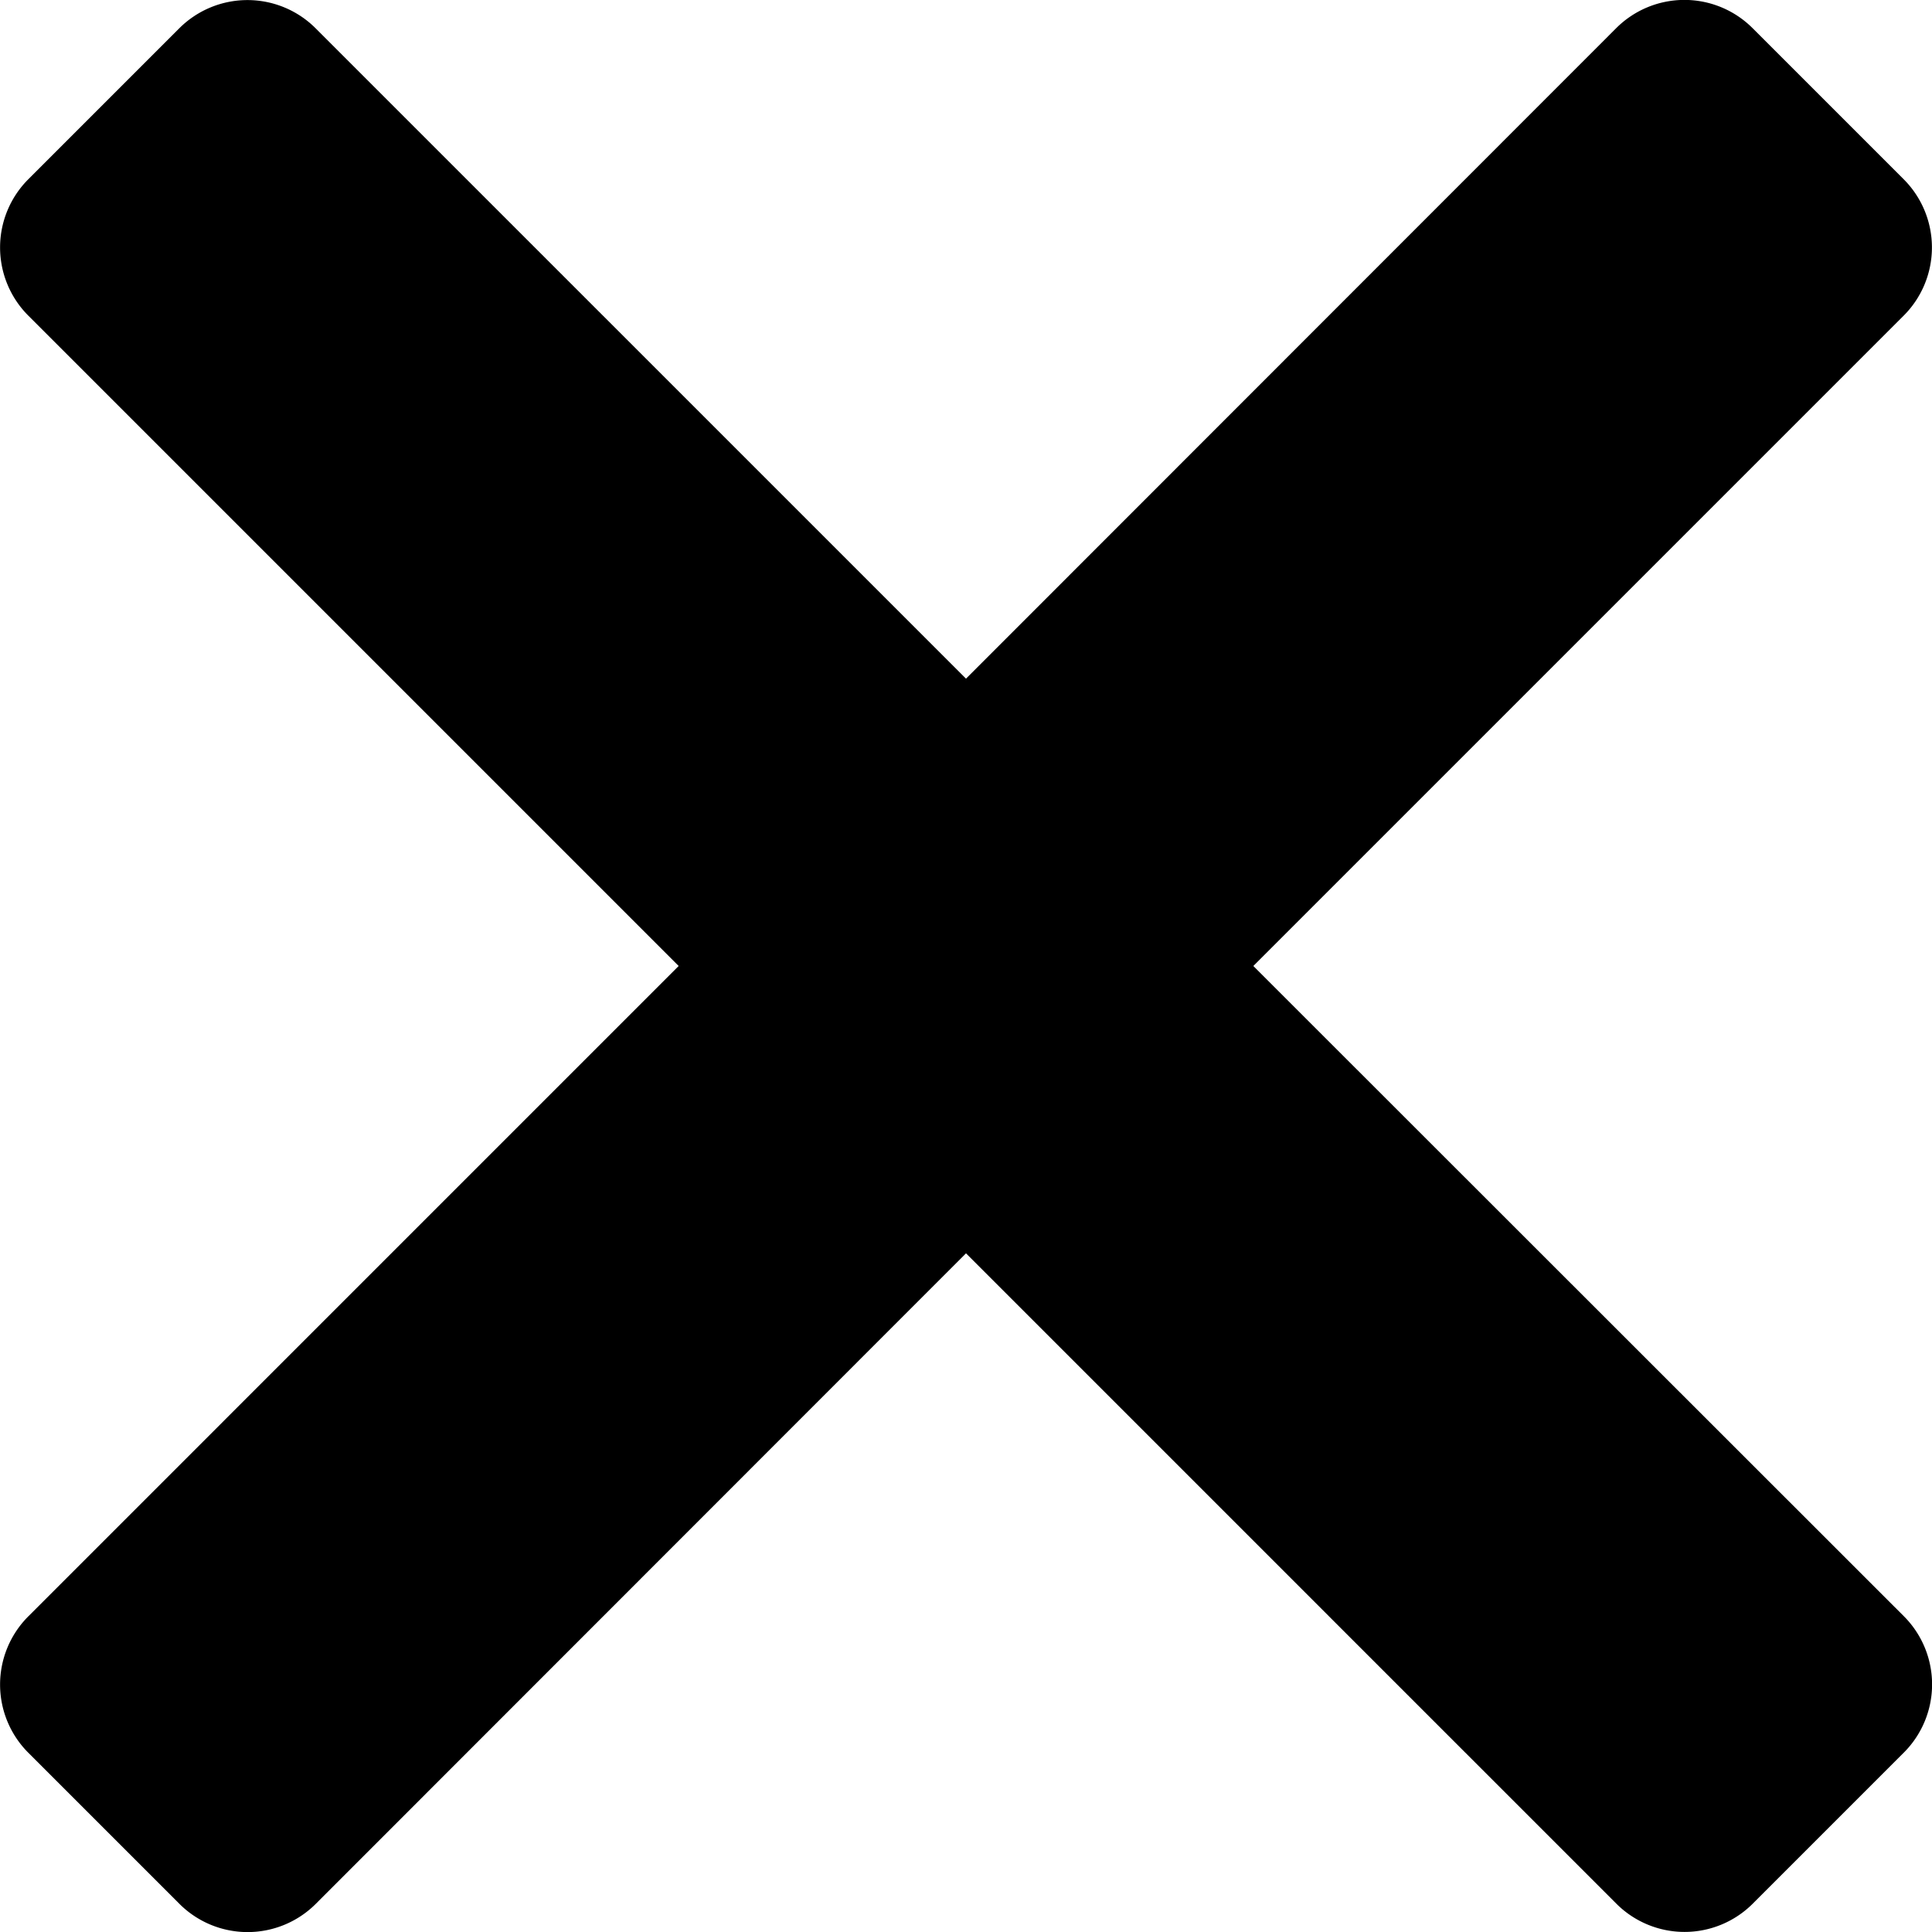
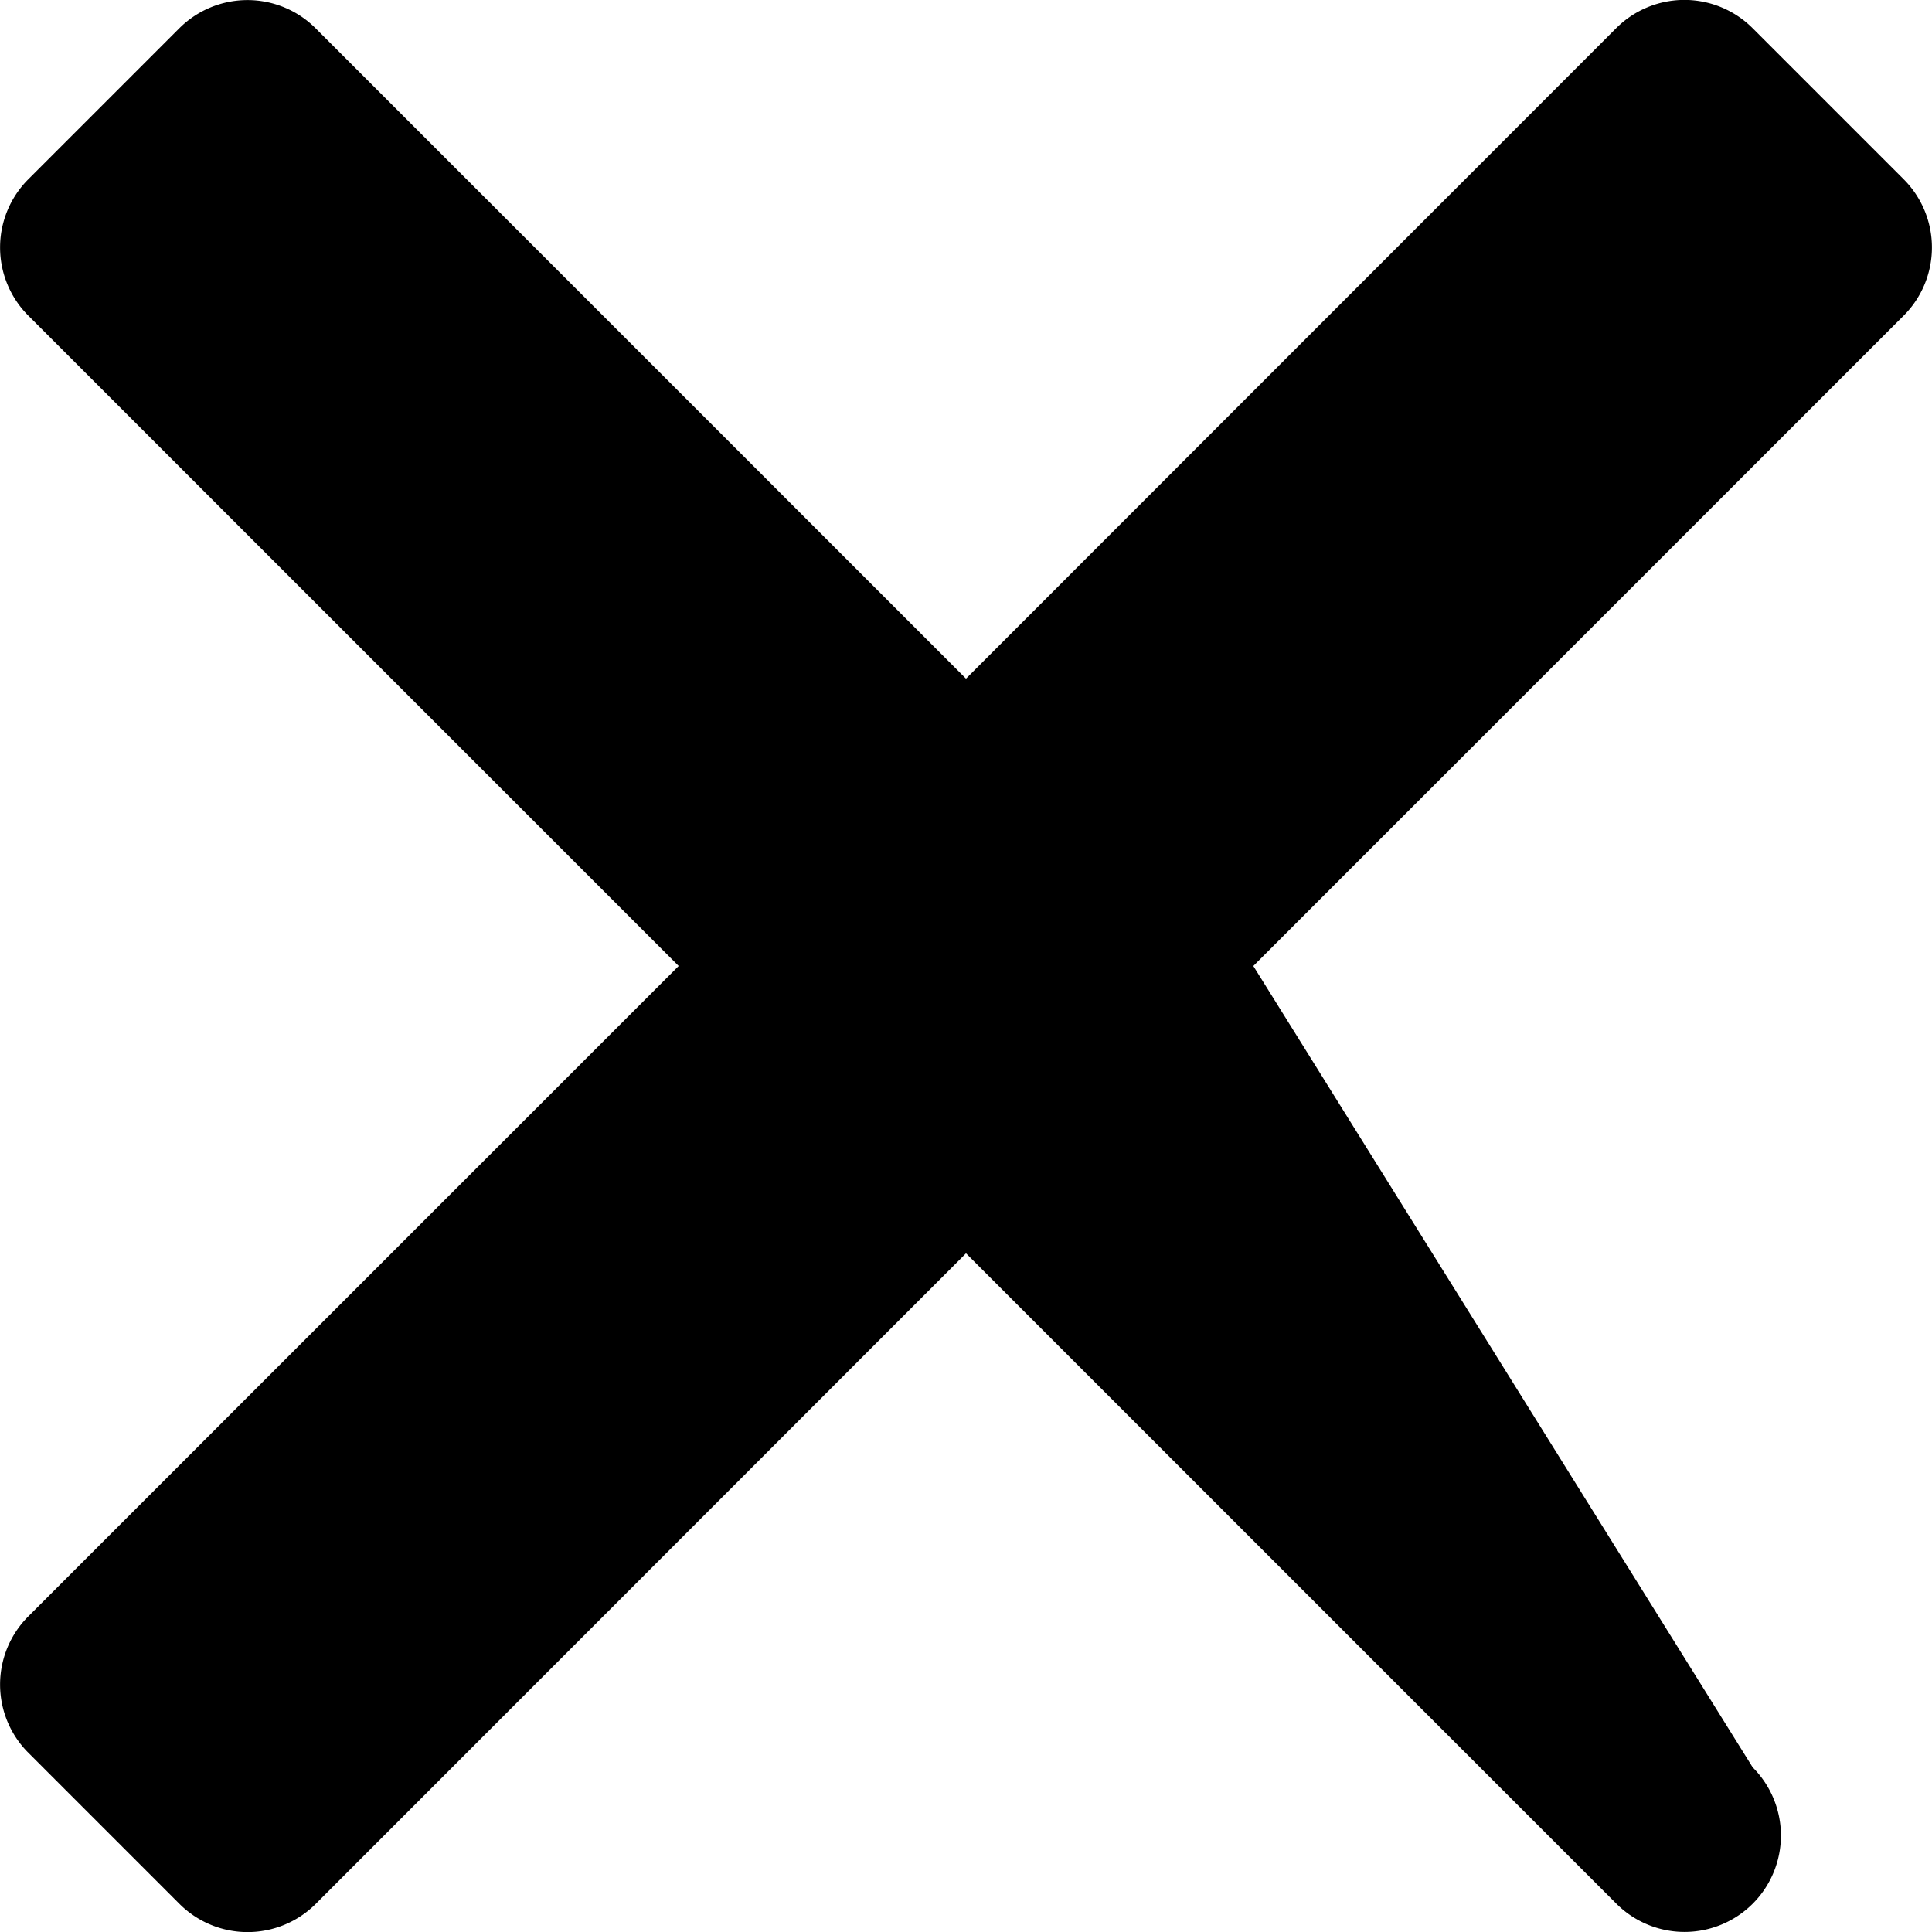
<svg xmlns="http://www.w3.org/2000/svg" width="12.5" height="12.5" viewBox="0 0 12.5 12.5">
-   <path id="Pfad_150" data-name="Pfad 150" d="M8.109-7.5l4.208-4.208a.624.624,0,0,0,0-.882l-.978-.978a.624.624,0,0,0-.882,0L6.25-9.359,2.042-13.567a.624.624,0,0,0-.882,0l-.977.977a.624.624,0,0,0,0,.882L4.391-7.5.183-3.292a.624.624,0,0,0,0,.882l.978.978a.624.624,0,0,0,.882,0L6.25-5.641l4.208,4.208a.624.624,0,0,0,.882,0l.978-.978a.624.624,0,0,0,0-.882Z" transform="translate(0 13.75)" />
+   <path id="Pfad_150" data-name="Pfad 150" d="M8.109-7.5l4.208-4.208a.624.624,0,0,0,0-.882l-.978-.978a.624.624,0,0,0-.882,0L6.25-9.359,2.042-13.567a.624.624,0,0,0-.882,0l-.977.977a.624.624,0,0,0,0,.882L4.391-7.5.183-3.292a.624.624,0,0,0,0,.882l.978.978a.624.624,0,0,0,.882,0L6.25-5.641l4.208,4.208a.624.624,0,0,0,.882,0a.624.624,0,0,0,0-.882Z" transform="translate(0 13.75)" />
</svg>